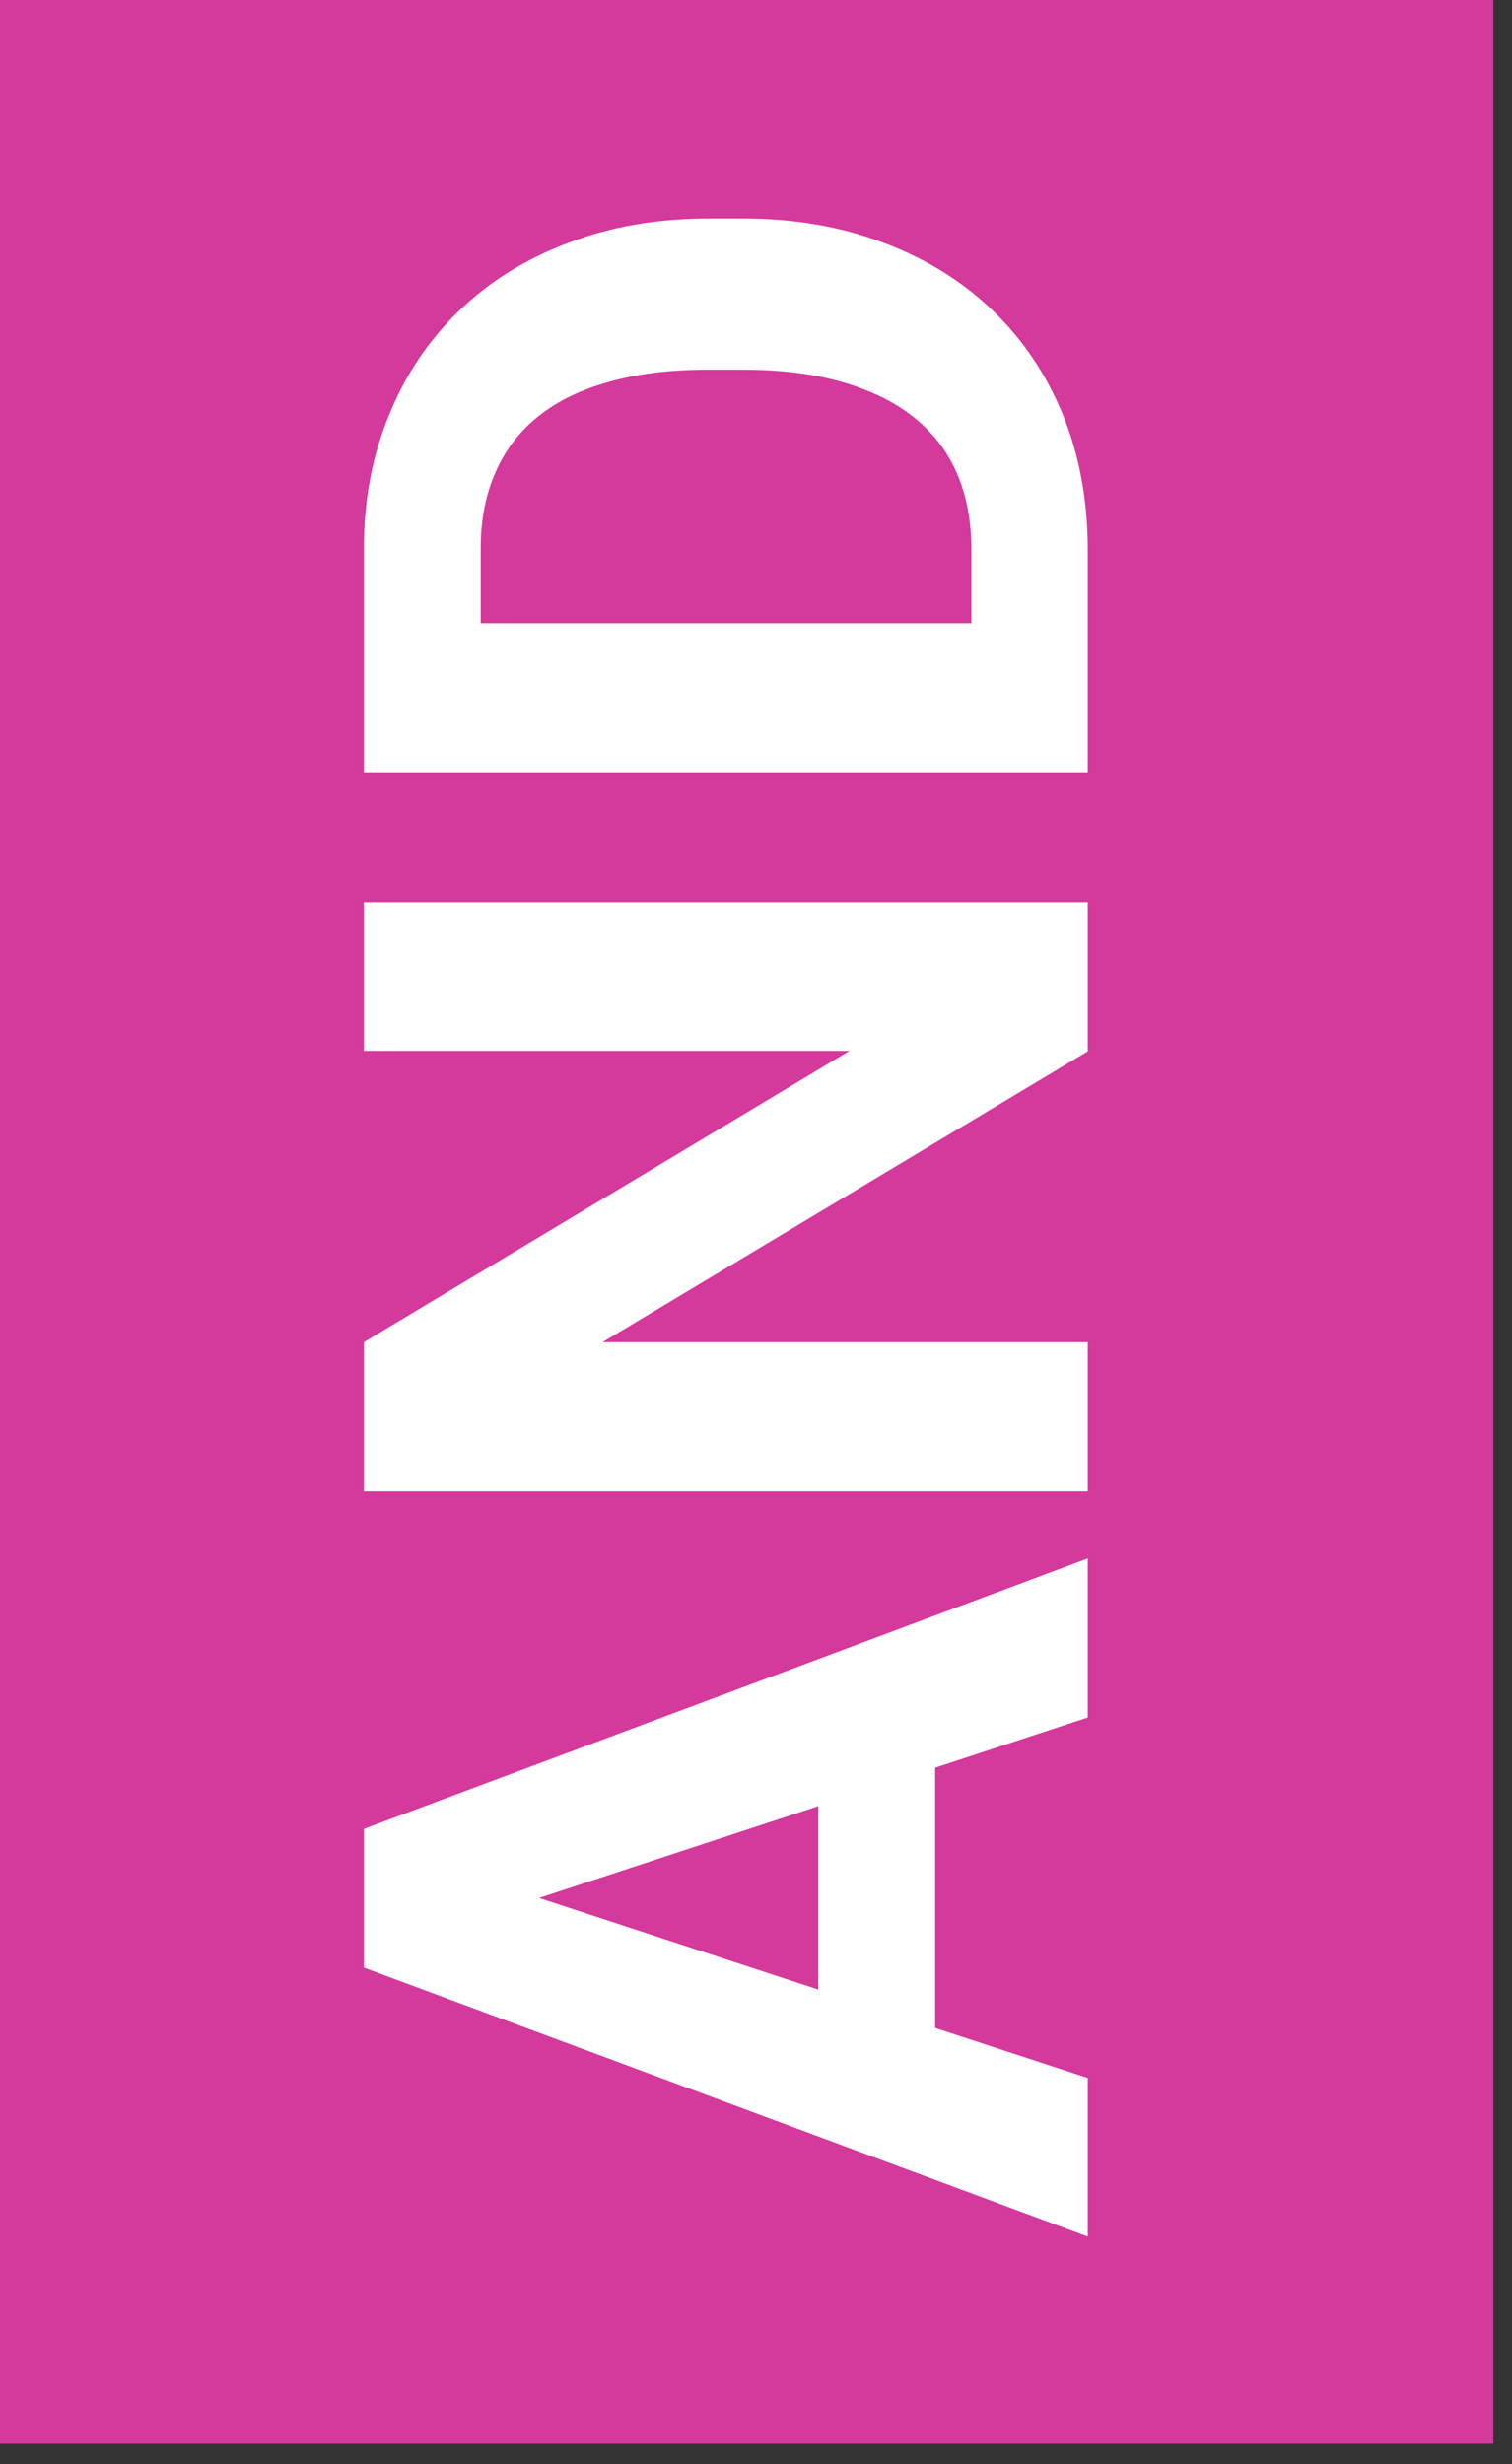
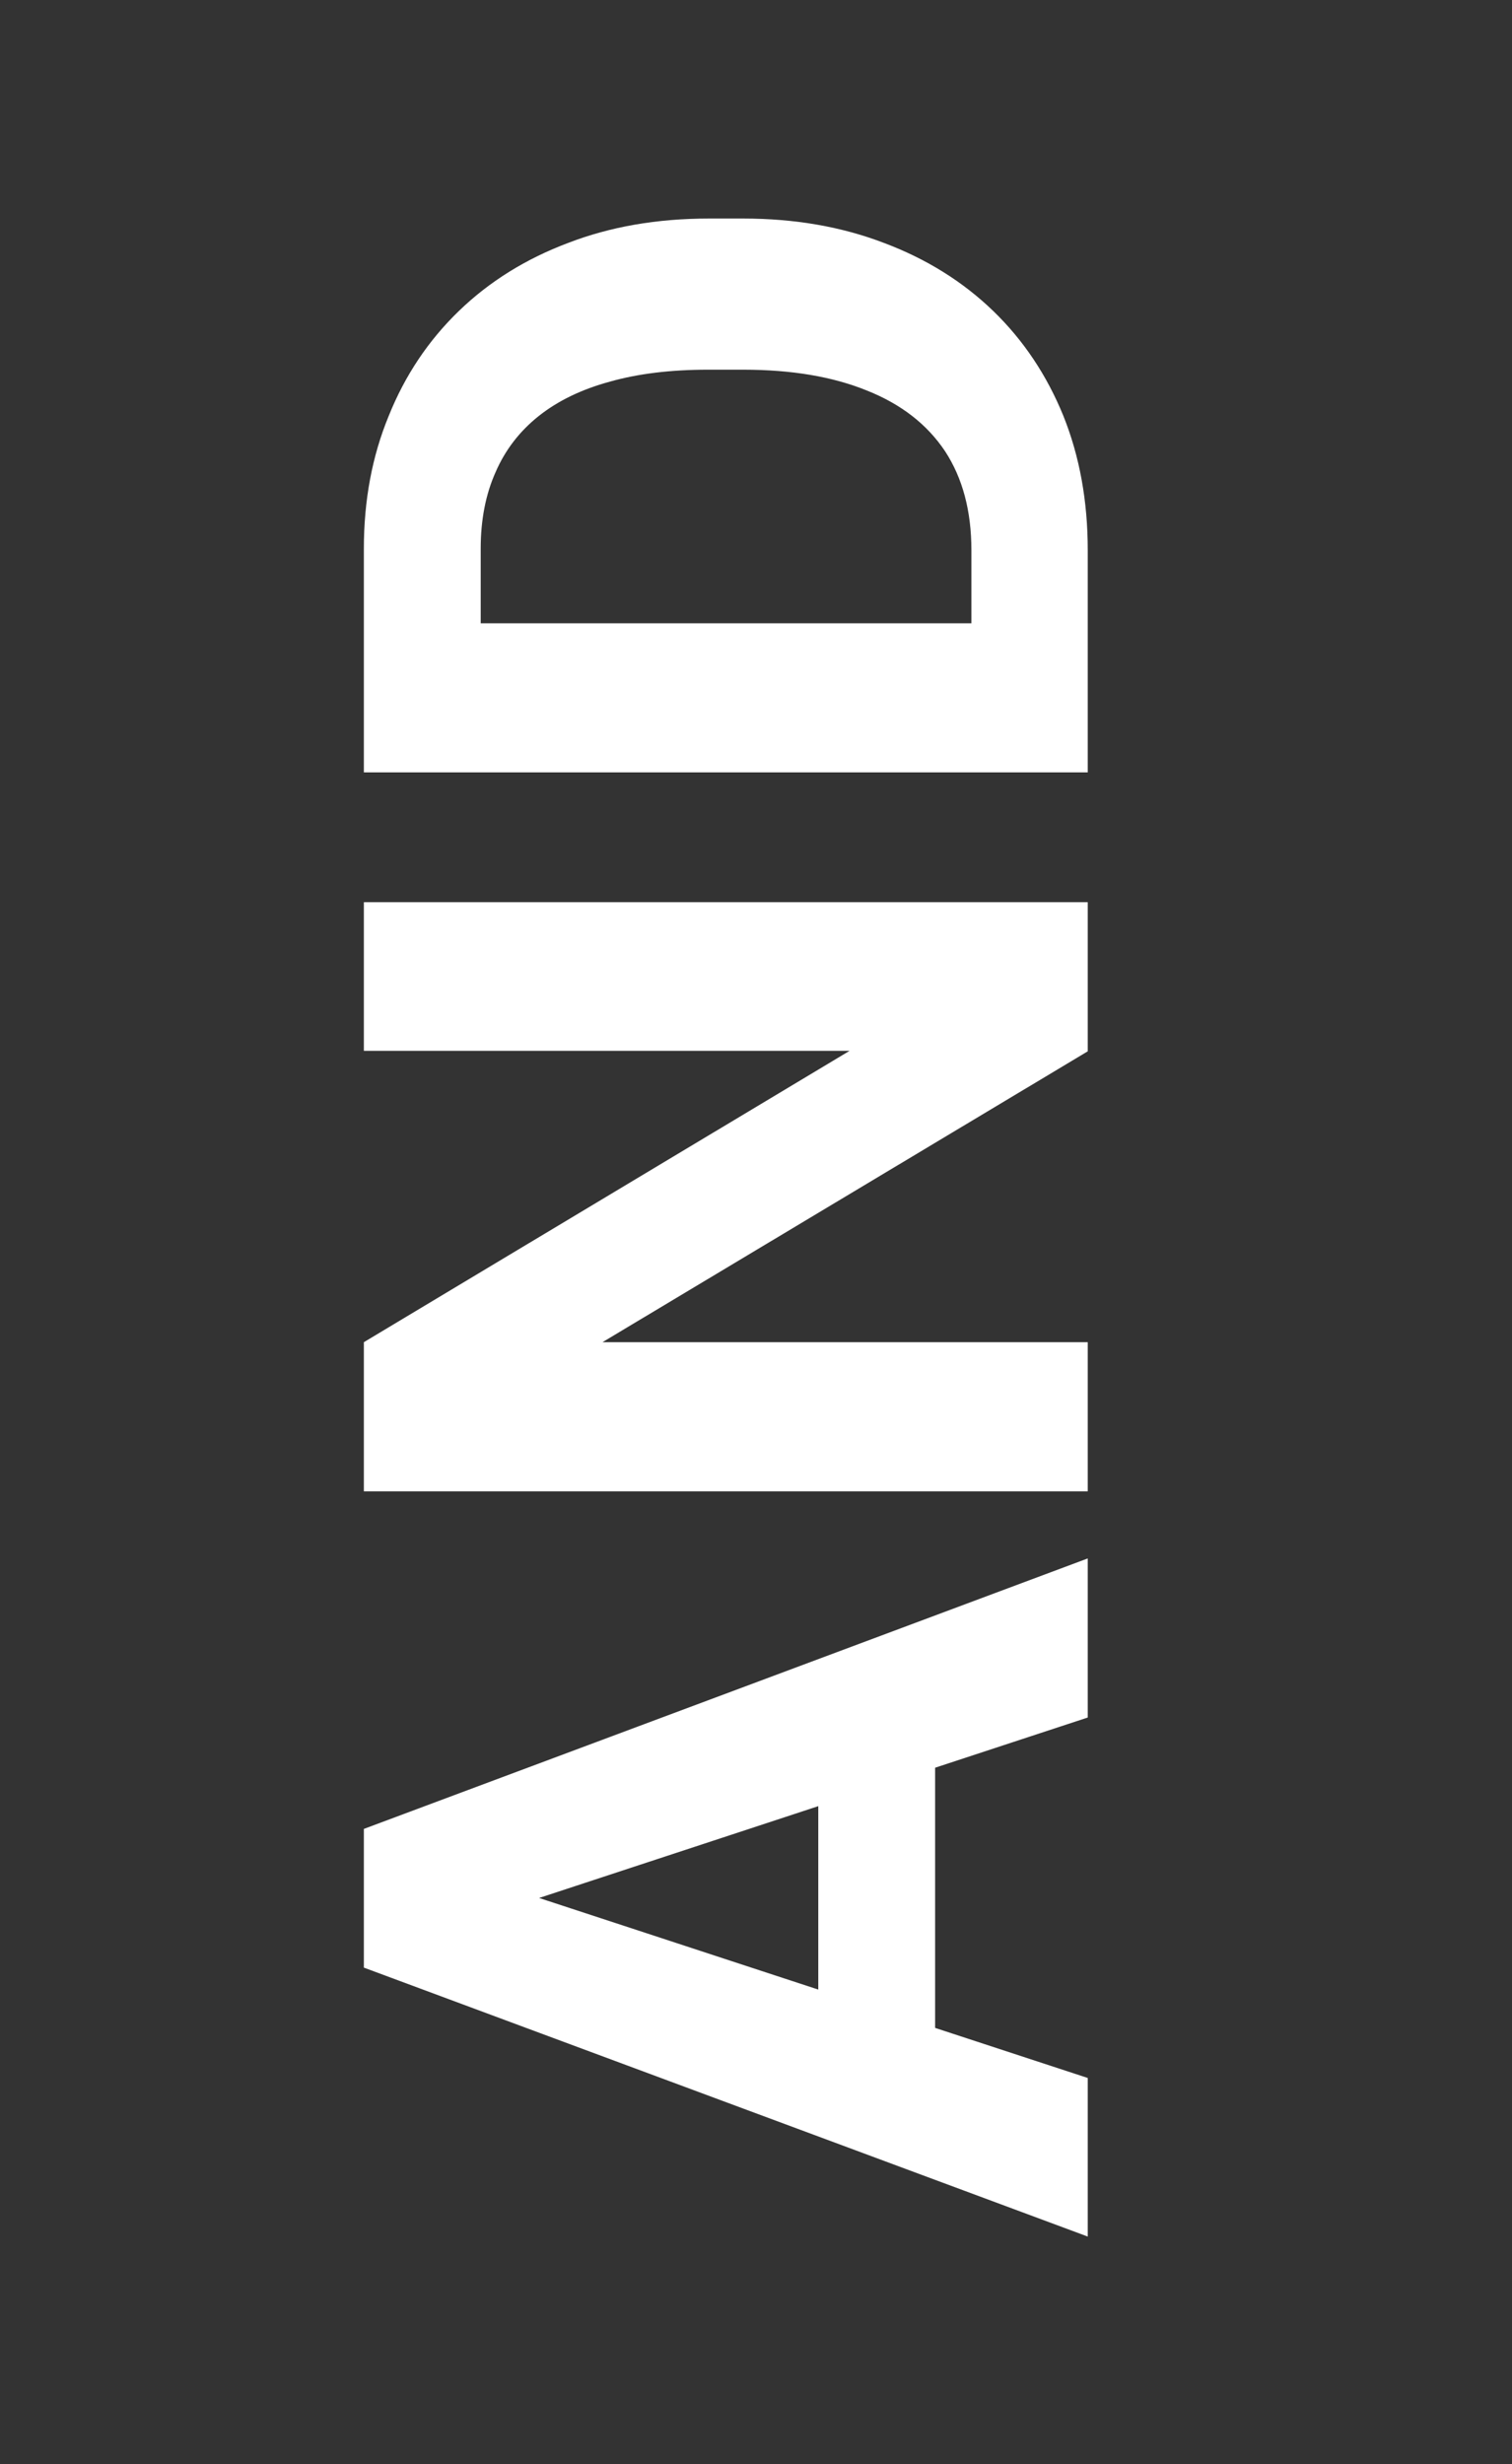
<svg xmlns="http://www.w3.org/2000/svg" width="54" height="88" viewBox="0 0 54 88" fill="none">
  <rect x="0" y="0" width="54" height="88" fill="#333333" stroke="none" />
-   <rect width="53.334" height="87.274" fill="#D4399C" />
  <path d="M17.416 67.181L38.848 74.212V79.876L12.995 70.271V66.666L17.416 67.181ZM38.848 61.339L17.416 68.388L12.995 68.957V65.317L38.848 55.657V61.339ZM29.224 61.659H33.397V75.313H29.224V61.659ZM12.995 32.22H38.848V37.547L21.518 47.934H38.848V53.261H12.995L12.995 47.934L30.343 37.529H12.995V32.22ZM38.848 19.649V25.277L34.693 25.242V19.649C34.693 18.252 34.379 17.074 33.752 16.115C33.112 15.156 32.183 14.434 30.964 13.949C29.745 13.452 28.271 13.203 26.543 13.203H25.282C23.956 13.203 22.79 13.345 21.784 13.629C20.778 13.902 19.932 14.31 19.245 14.854C18.559 15.399 18.044 16.068 17.7 16.861C17.345 17.654 17.168 18.566 17.168 19.595V25.384H12.995V19.595C12.995 17.867 13.291 16.287 13.883 14.854C14.463 13.41 15.297 12.162 16.387 11.108C17.476 10.055 18.778 9.244 20.293 8.675C21.796 8.095 23.471 7.805 25.318 7.805H26.543C28.378 7.805 30.053 8.095 31.568 8.675C33.083 9.244 34.385 10.055 35.474 11.108C36.551 12.15 37.386 13.399 37.978 14.854C38.558 16.299 38.848 17.897 38.848 19.649ZM12.995 22.259H38.848V27.585H12.995V22.259Z" fill="white" />
</svg>